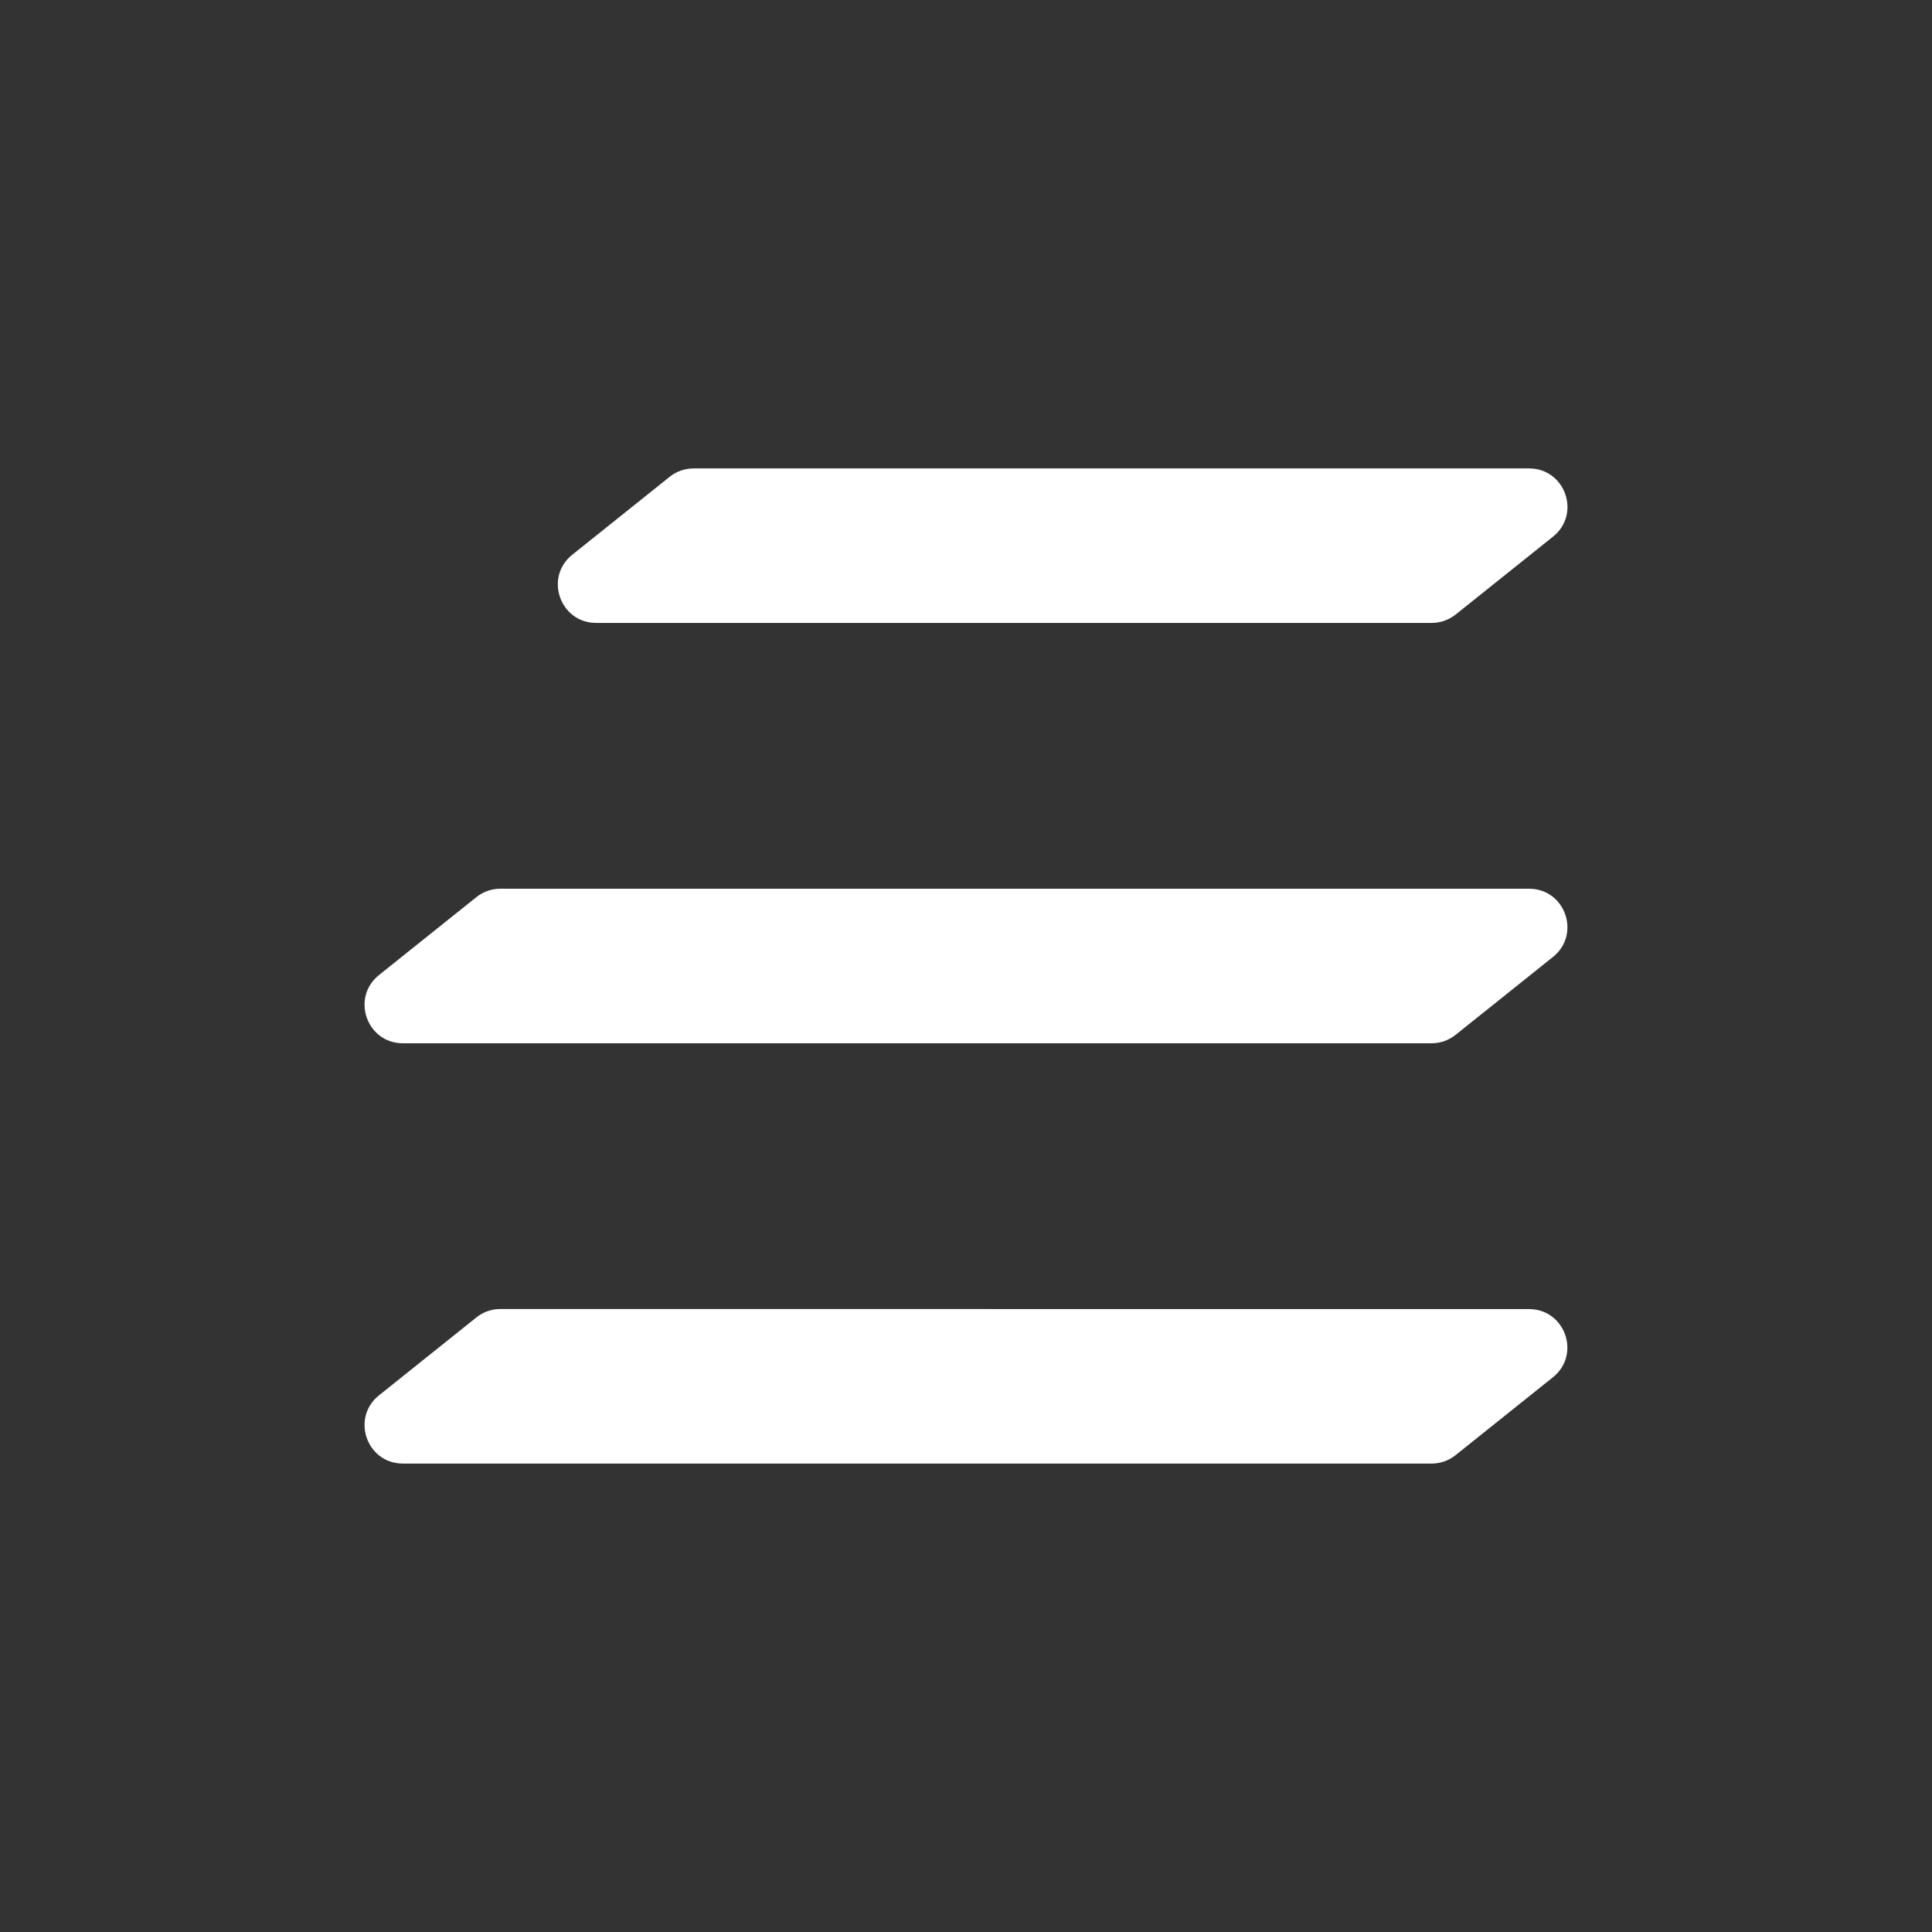
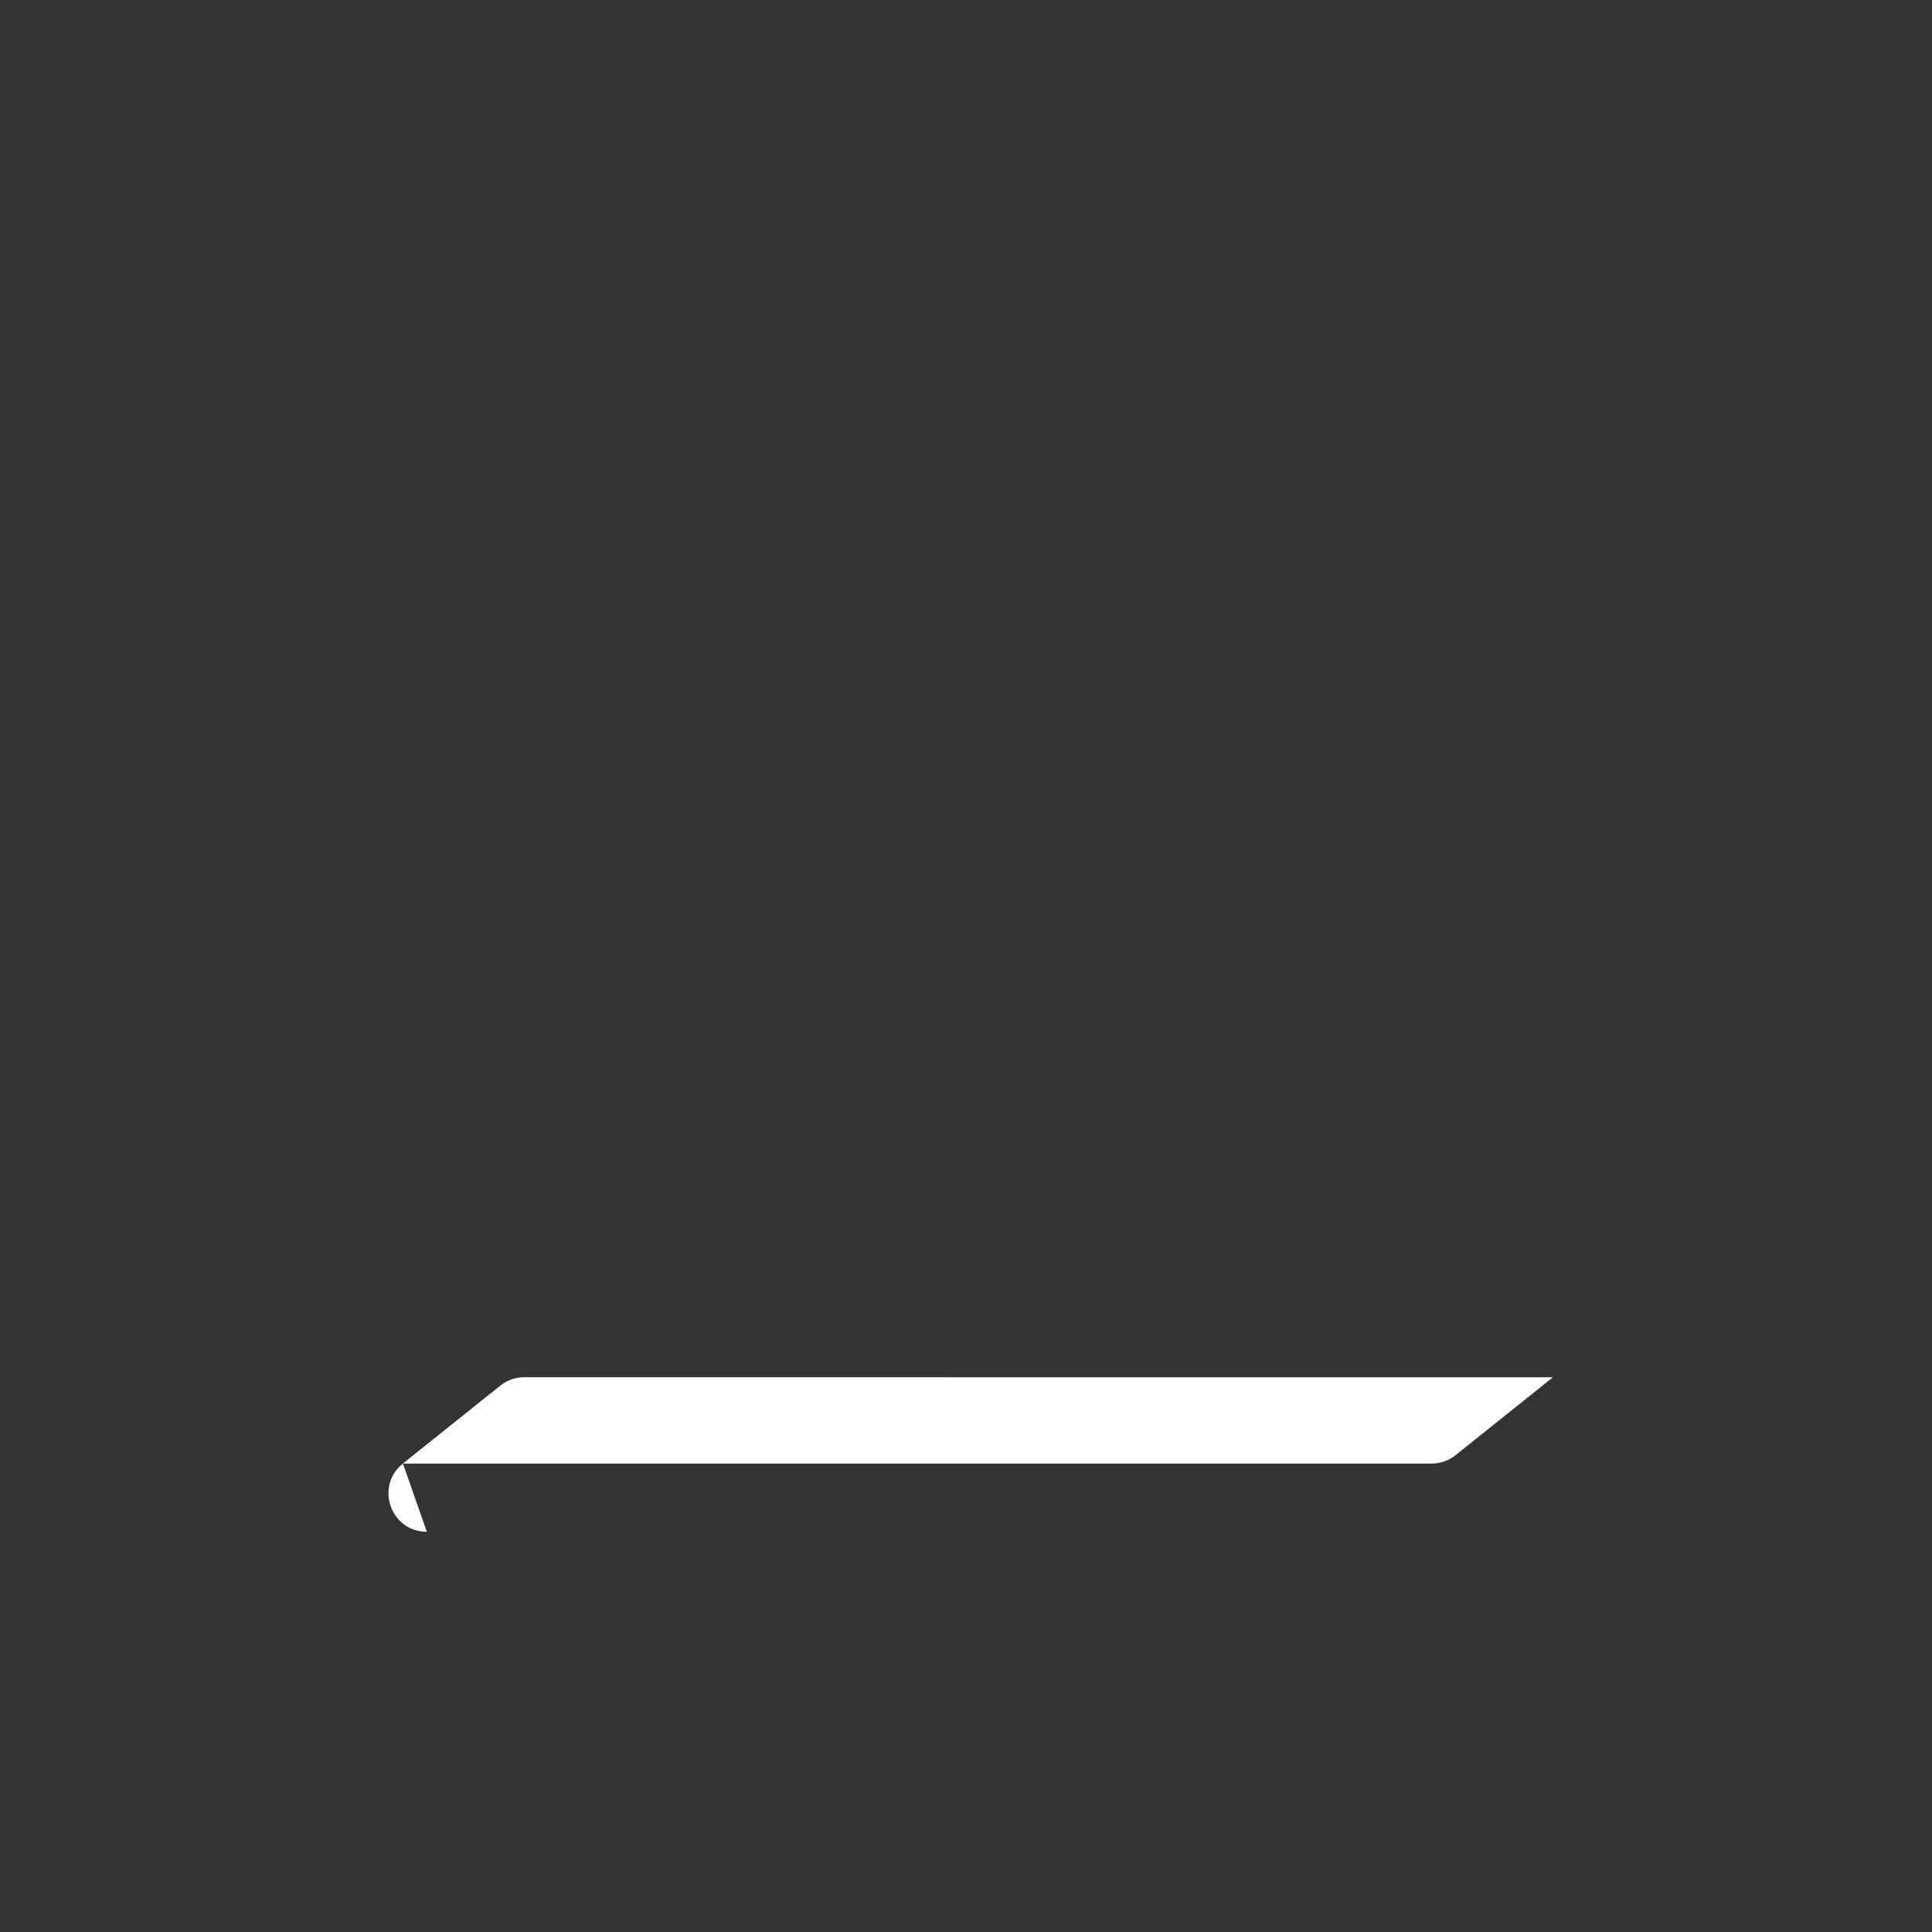
<svg xmlns="http://www.w3.org/2000/svg" viewBox="0 0 100 100" fill-rule="evenodd">
  <rect x="0" y="0" width="100" height="100" fill="#333333" stroke="none" />
-   <path d="m79.145 24.246h-43.246c-0.449 0-0.887 0.152-1.238 0.434l-5.039 4.031c-1.465 1.172-0.637 3.531 1.238 3.531h43.246c0.449 0 0.887-0.152 1.238-0.434l5.039-4.031c1.465-1.168 0.637-3.531-1.238-3.531z" fill="#ffffff" />
-   <path d="m20.855 54h53.246c0.449 0 0.887-0.152 1.238-0.434l5.039-4.031c1.469-1.172 0.641-3.535-1.234-3.535h-53.246c-0.449 0-0.887 0.152-1.238 0.434l-5.039 4.031c-1.469 1.172-0.641 3.535 1.234 3.535z" fill="#ffffff" />
-   <path d="m20.855 75.754h53.246c0.449 0 0.887-0.152 1.238-0.434l5.039-4.031c1.465-1.172 0.637-3.531-1.238-3.531l-53.242-0.004c-0.449 0-0.887 0.152-1.238 0.434l-5.039 4.031c-1.469 1.172-0.641 3.535 1.234 3.535z" fill="#ffffff" />
+   <path d="m20.855 75.754h53.246c0.449 0 0.887-0.152 1.238-0.434l5.039-4.031l-53.242-0.004c-0.449 0-0.887 0.152-1.238 0.434l-5.039 4.031c-1.469 1.172-0.641 3.535 1.234 3.535z" fill="#ffffff" />
</svg>